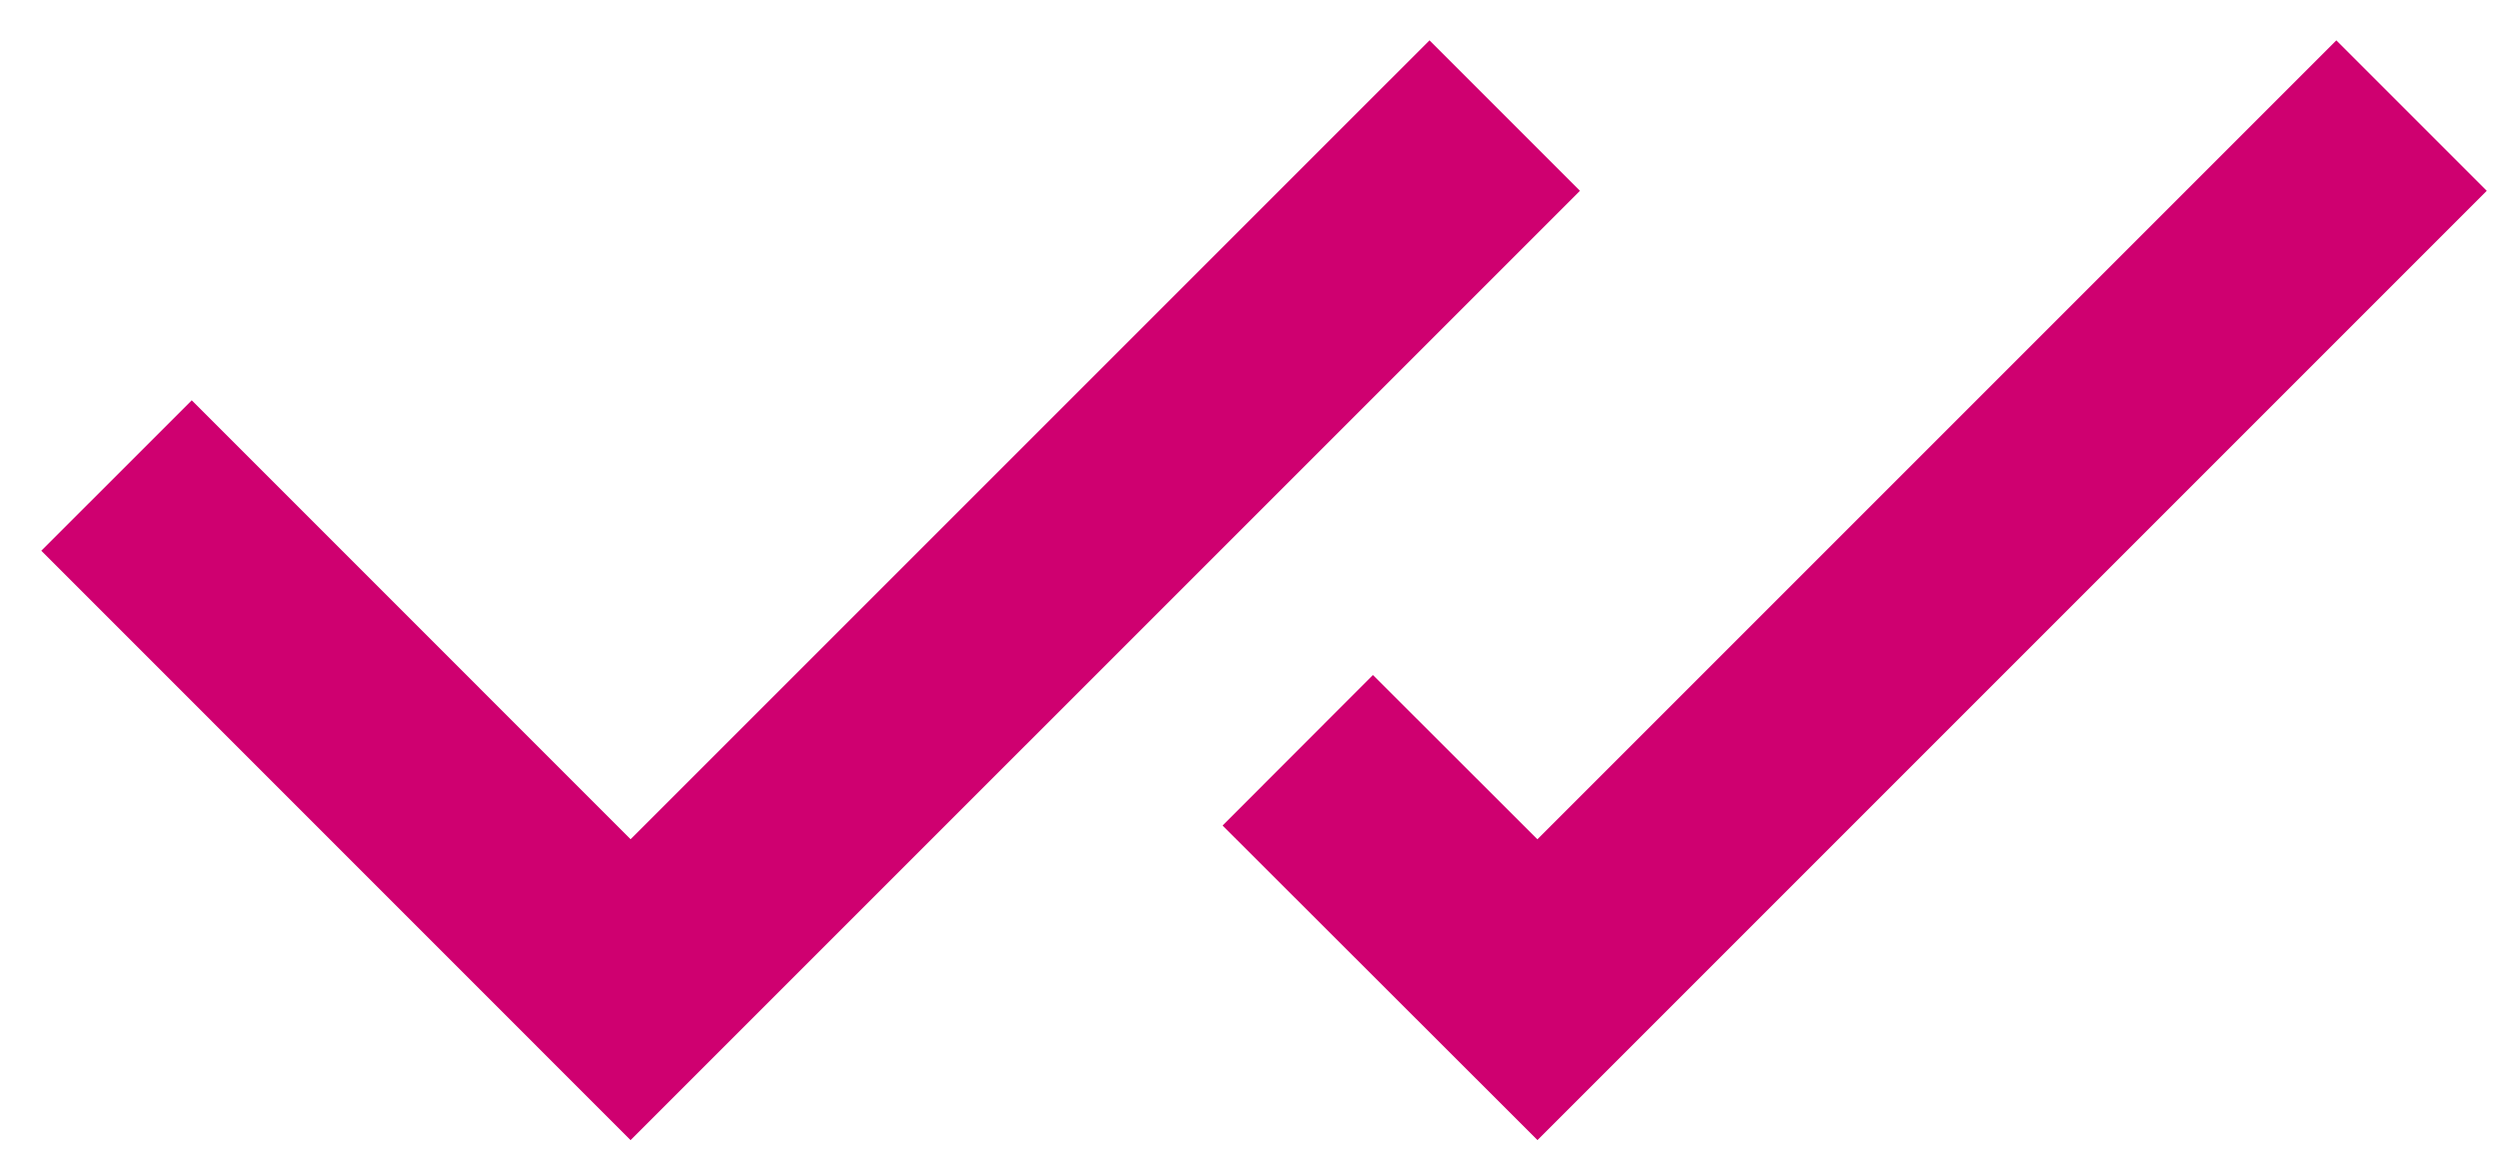
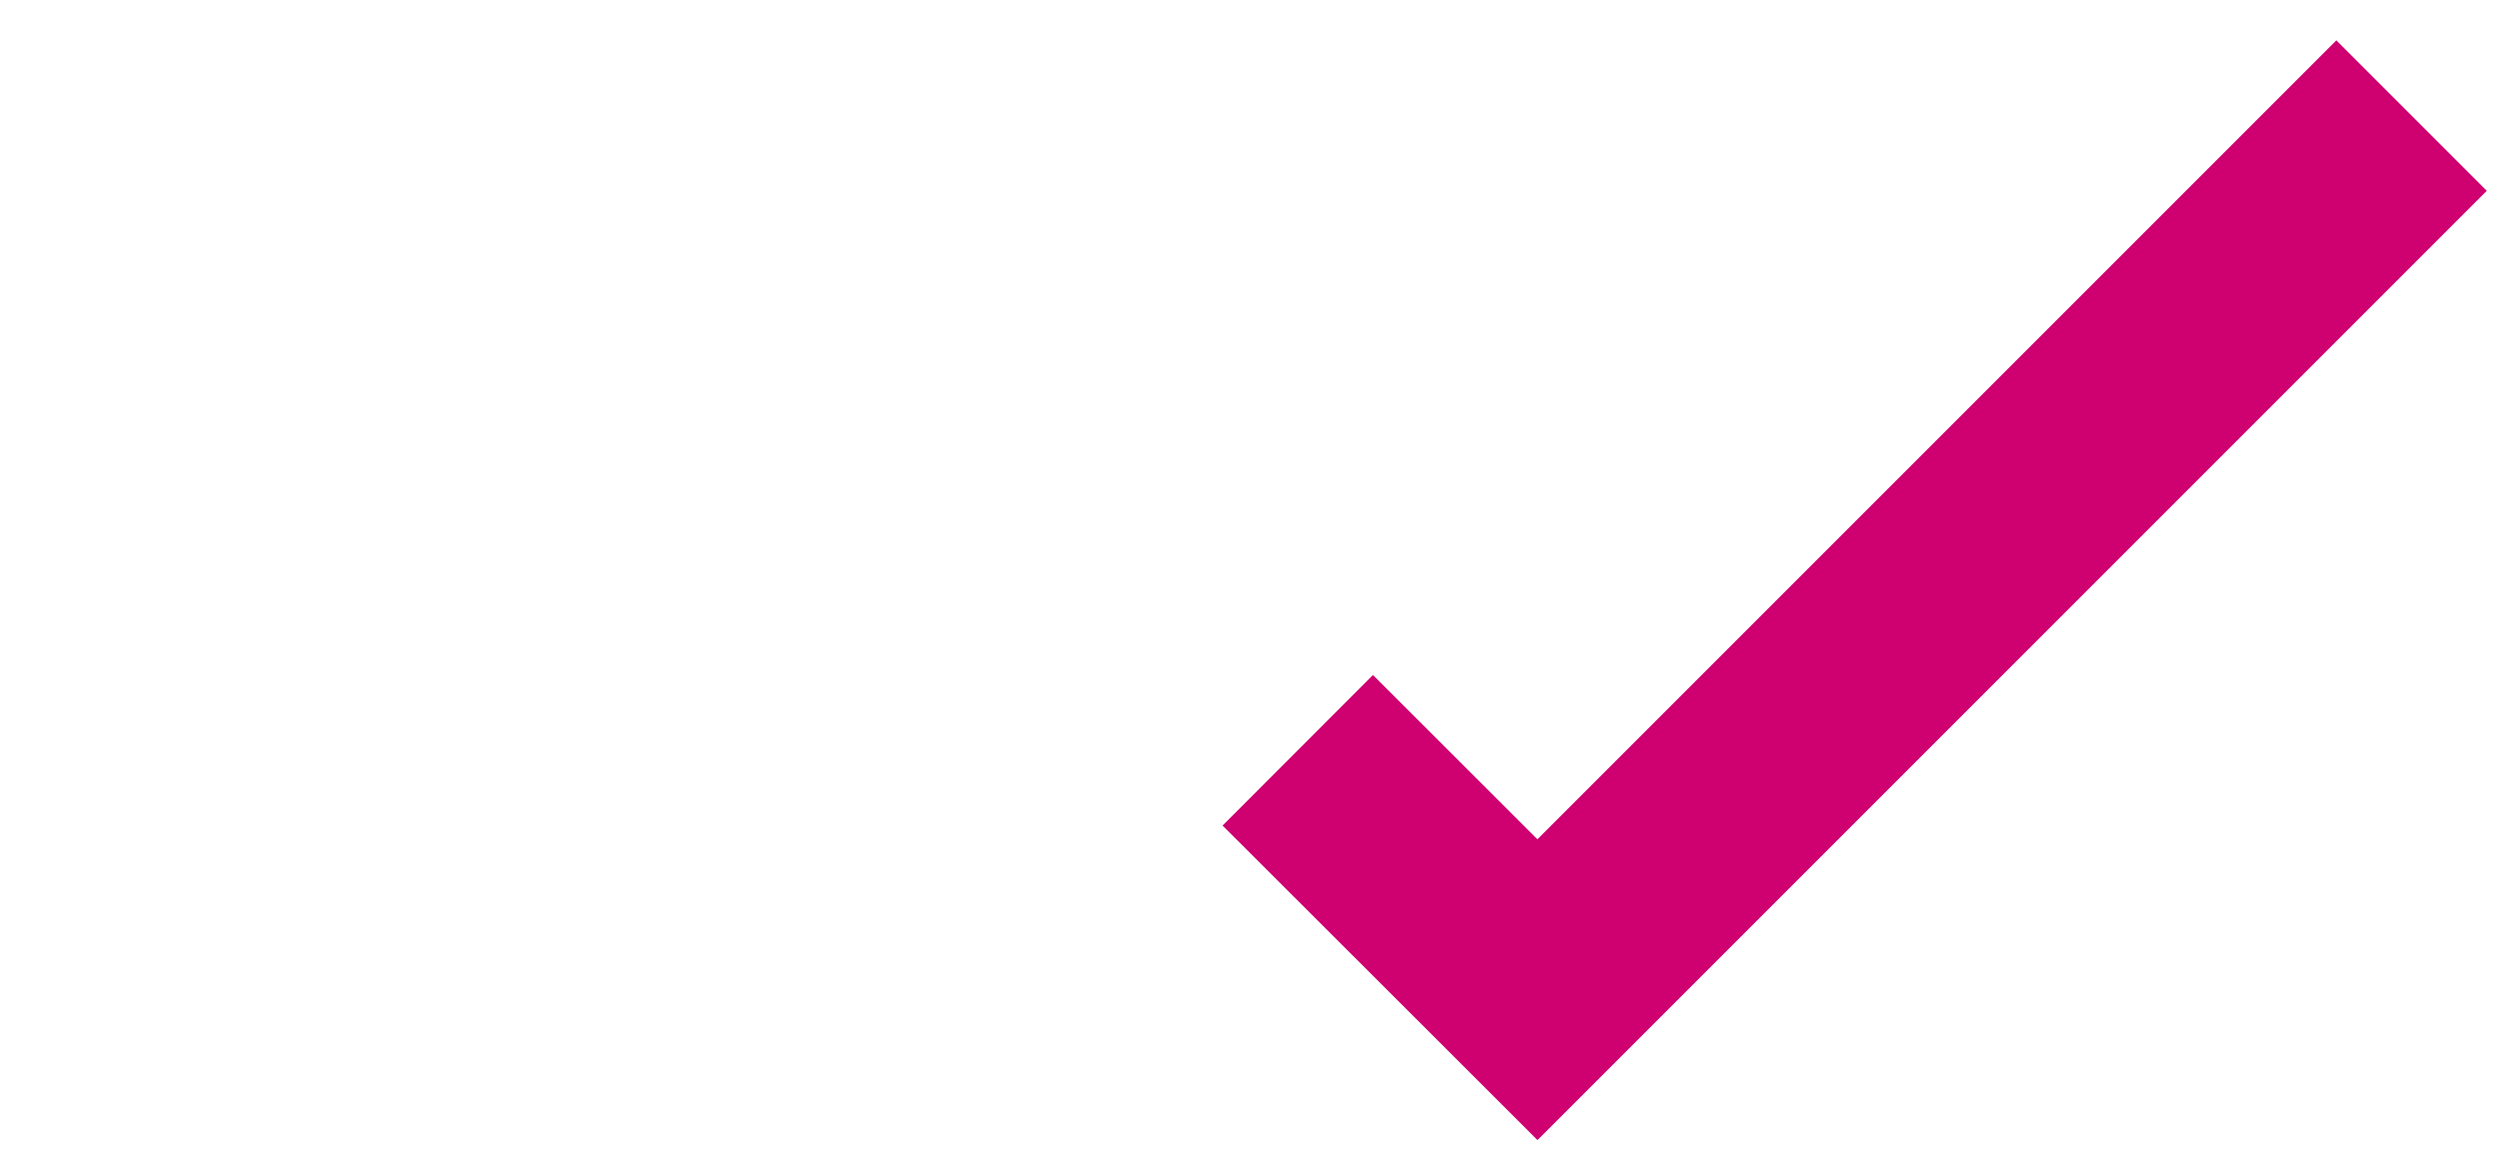
<svg xmlns="http://www.w3.org/2000/svg" width="47" height="22" viewBox="0 0 47 22" fill="none">
-   <path d="M2.191 8.94L11.855 18.606L28.289 2.173" stroke="#CF0070" stroke-width="4" />
  <path d="M24.398 14.105L28.904 18.606L45.337 2.173" stroke="#CF0070" stroke-width="4" />
</svg>